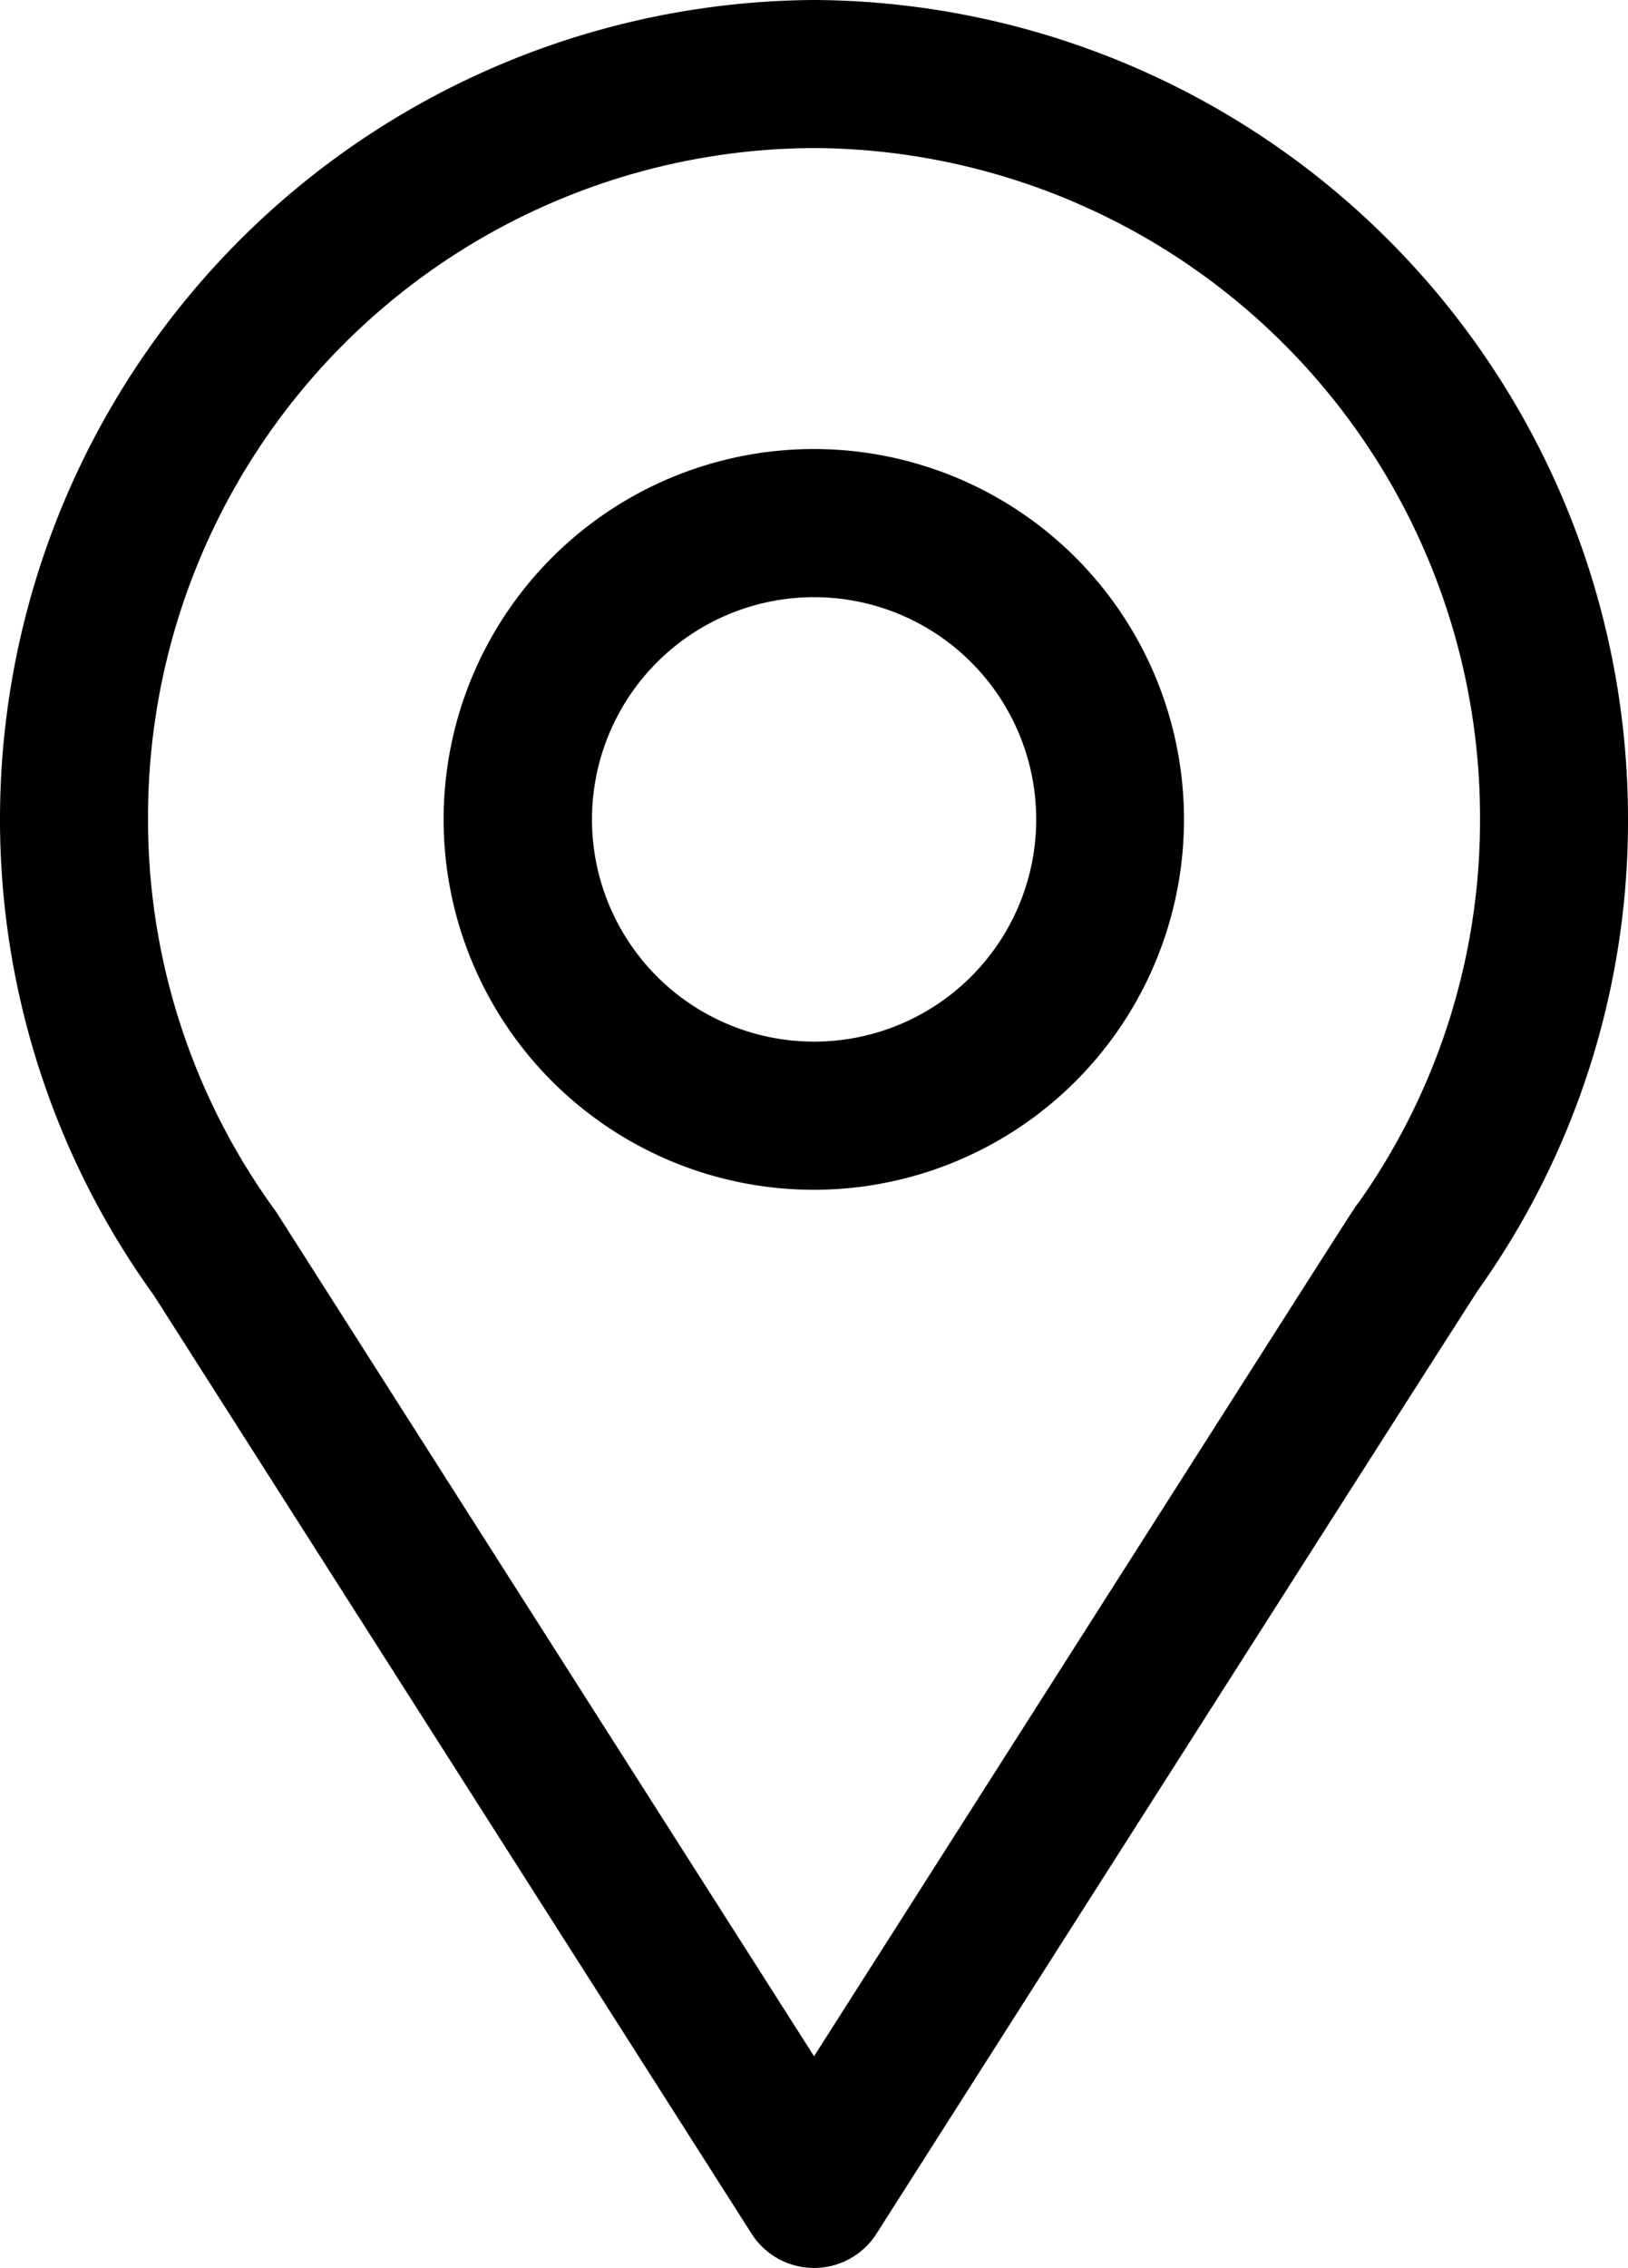
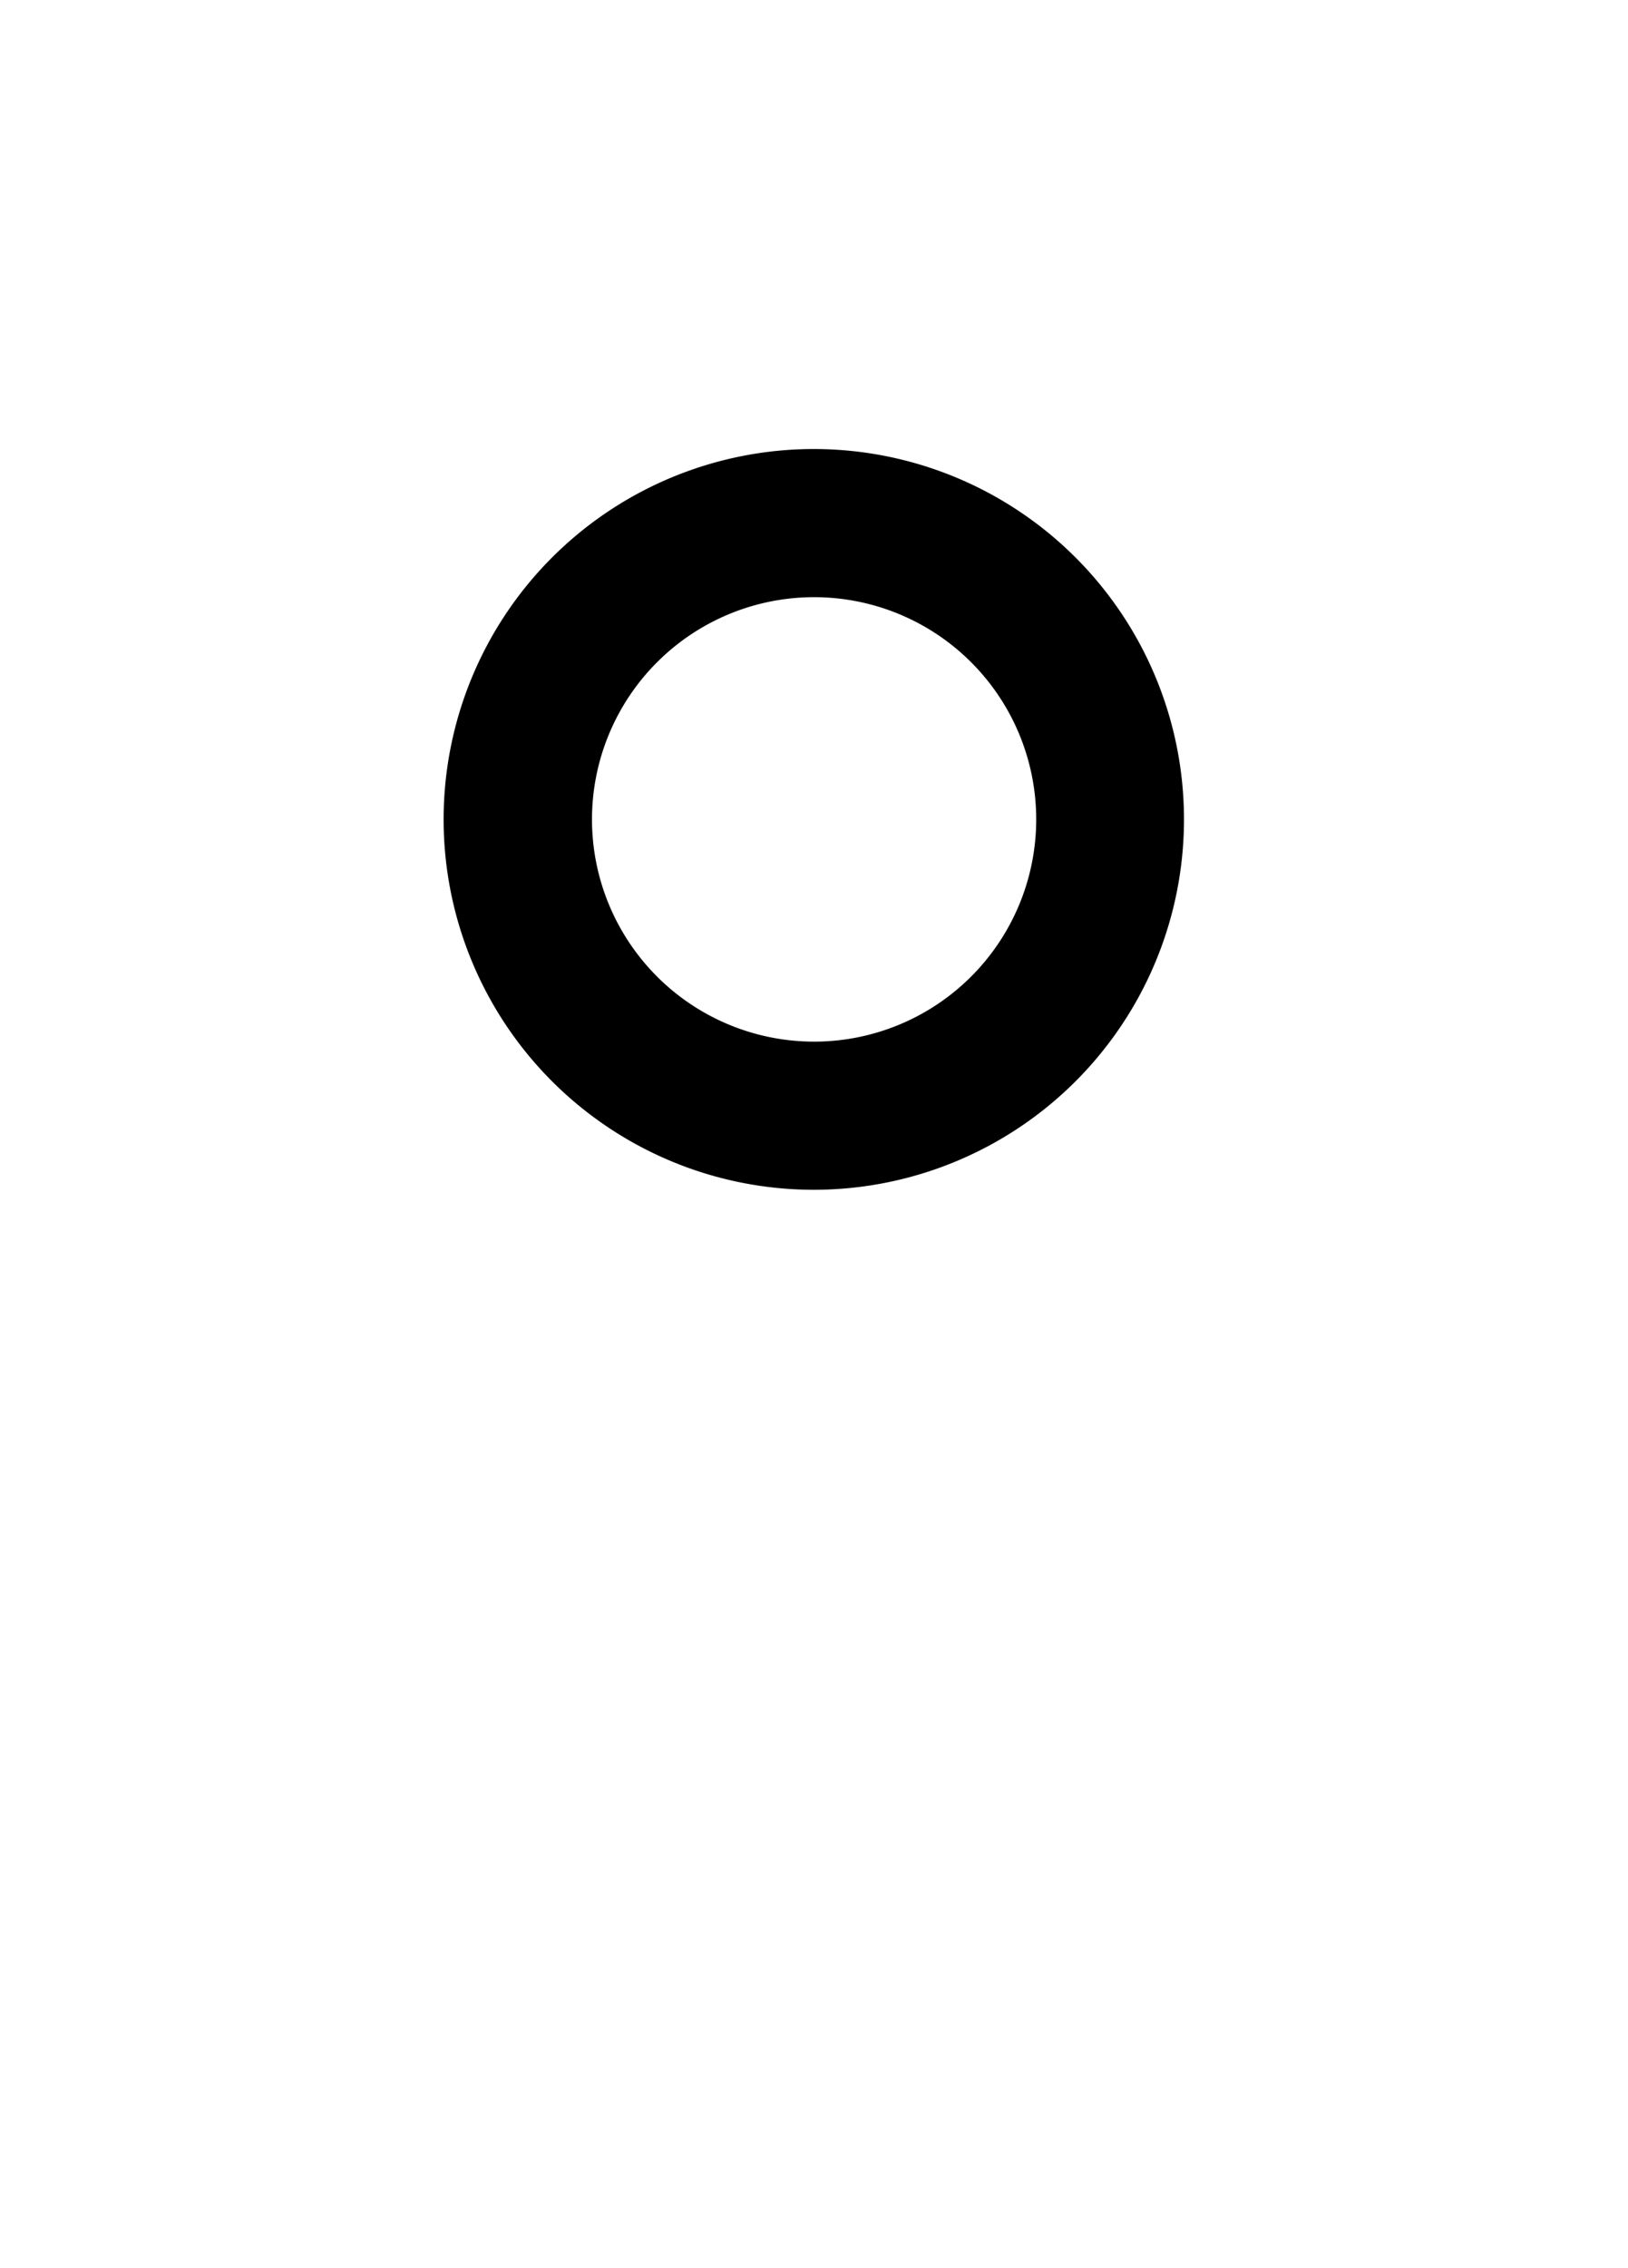
<svg xmlns="http://www.w3.org/2000/svg" width="32.984" height="45.928" viewBox="0 0 32.984 45.928">
  <g id="Gruppe_1482" data-name="Gruppe 1482" transform="translate(-936.76 -8372.299)">
    <g id="Gruppe_704" data-name="Gruppe 704" transform="translate(936.76 8372.299)">
-       <path id="Pfad_313" data-name="Pfad 313" d="M12.3,10.719A16.365,16.365,0,0,0,15.327,1.2,16.582,16.582,0,0,0-1.164-15.391,16.593,16.593,0,0,0-17.657,1.2a16.459,16.459,0,0,0,3.118,9.641l12.109,19a1.5,1.5,0,0,0,1.266.694A1.5,1.5,0,0,0,.1,29.843s12.041-18.9,12.2-19.124M-1.164,26.248-12.035,9.191c-.015-.025-.034-.051-.051-.075A13.449,13.449,0,0,1-14.658,1.2,13.547,13.547,0,0,1-1.164-12.393,13.559,13.559,0,0,1,12.329,1.2,13.393,13.393,0,0,1,9.866,8.965c-.144.19.609-.981-11.03,17.283" transform="translate(17.657 15.391)" />
-     </g>
+       </g>
    <g id="Gruppe_705" data-name="Gruppe 705" transform="translate(945.755 8381.395)">
      <path id="Pfad_314" data-name="Pfad 314" d="M6.155,3.078a7.5,7.5,0,0,0-7.5-7.5,7.5,7.5,0,0,0-7.5,7.5,7.5,7.5,0,0,0,7.5,7.5,7.5,7.5,0,0,0,7.5-7.5m-11.994,0a4.5,4.5,0,0,1,4.5-4.5,4.5,4.5,0,0,1,4.5,4.5,4.5,4.5,0,0,1-4.5,4.5,4.5,4.5,0,0,1-4.5-4.5" transform="translate(8.838 4.419)" />
    </g>
  </g>
</svg>